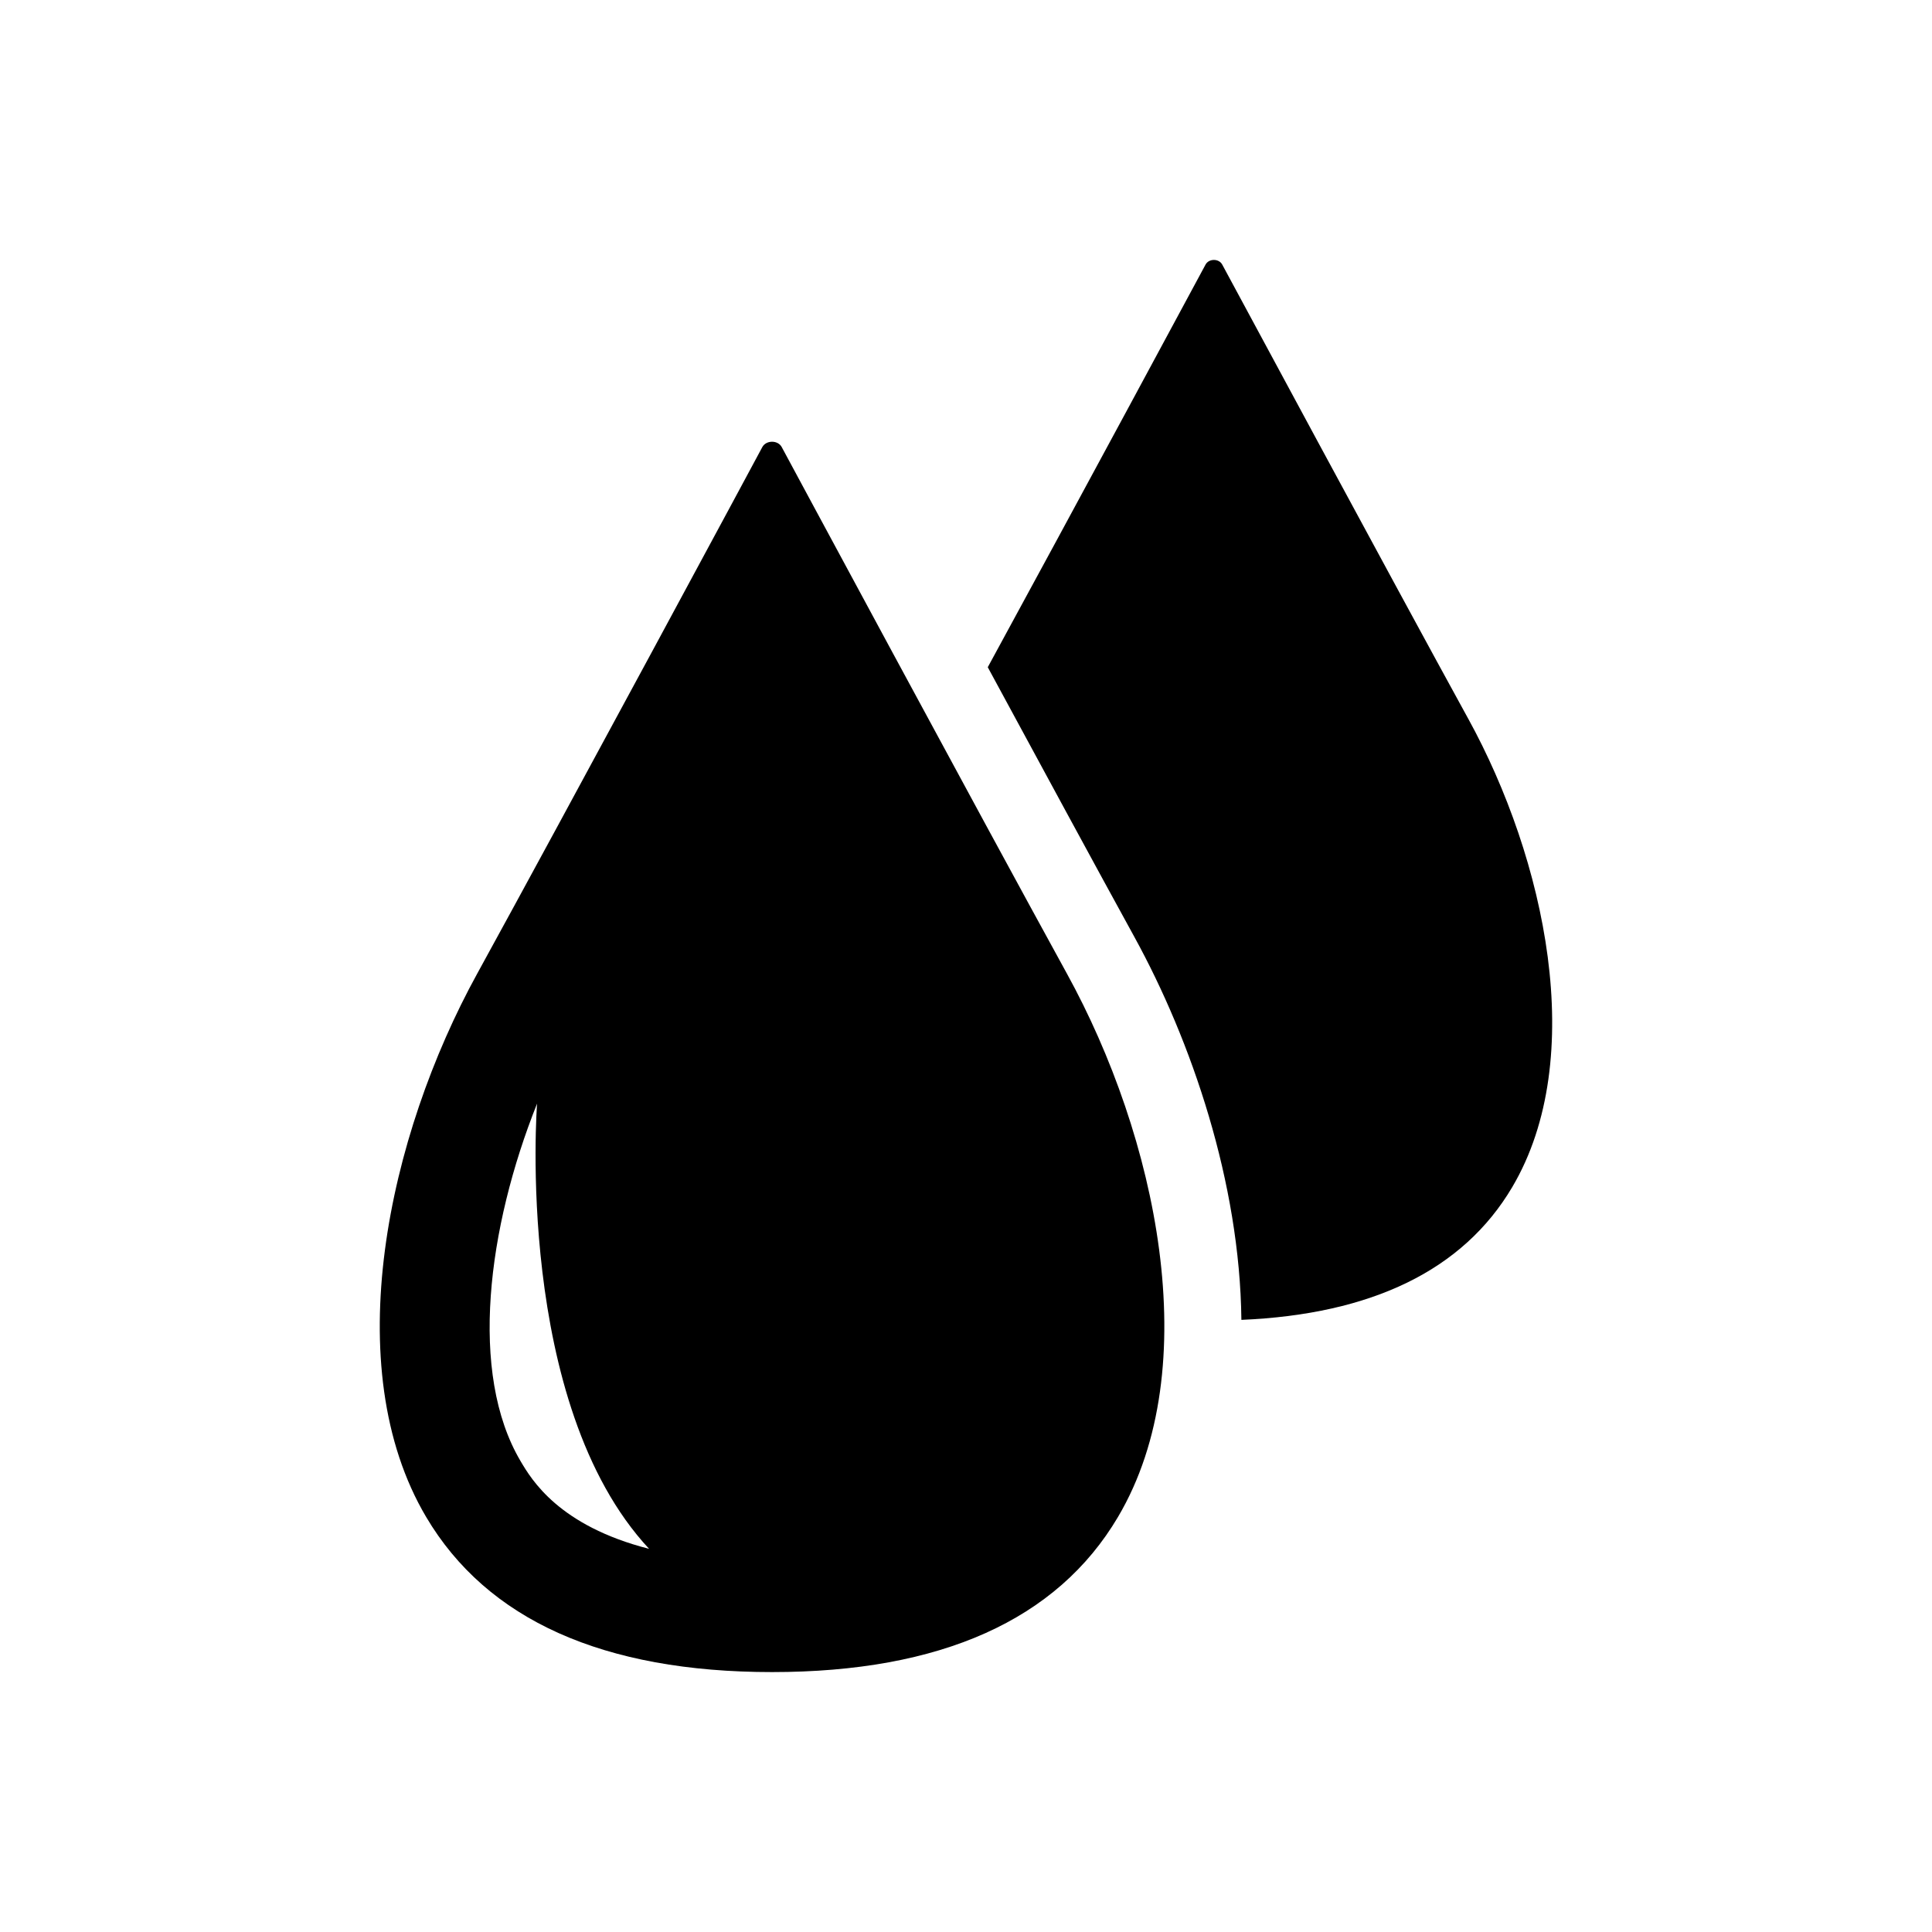
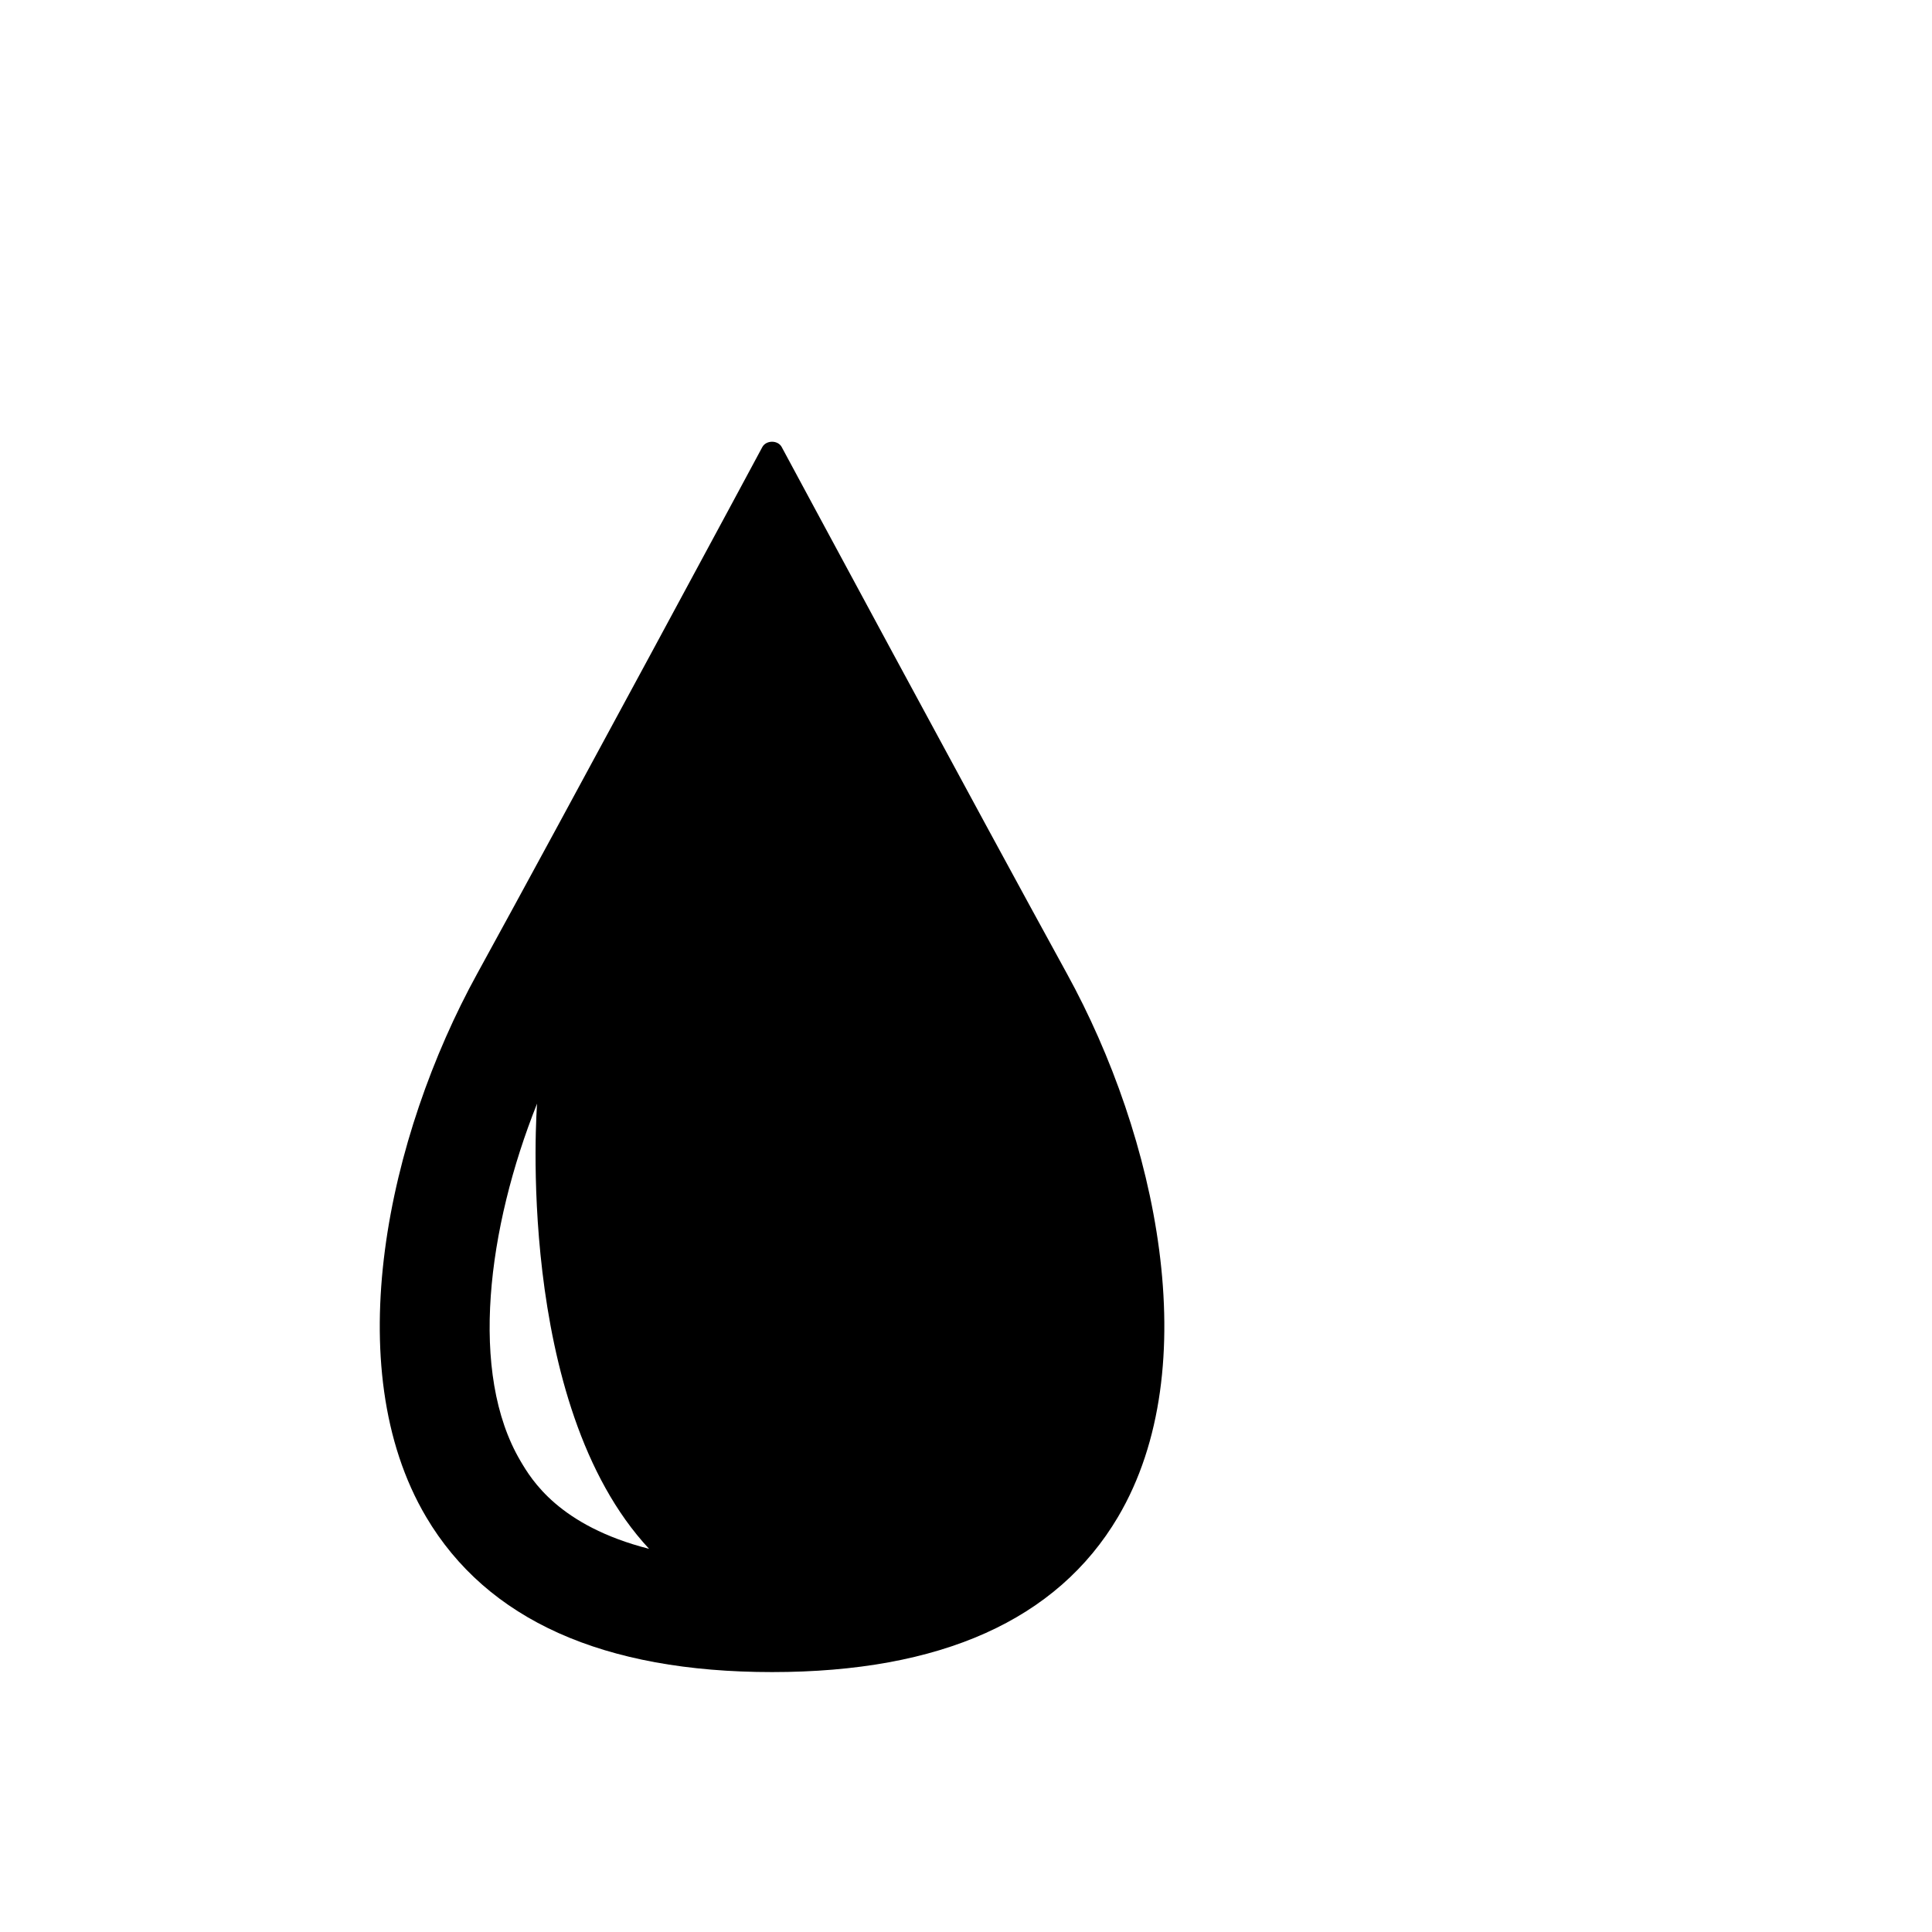
<svg xmlns="http://www.w3.org/2000/svg" fill="#000000" width="800px" height="800px" version="1.1" viewBox="144 144 512 512">
  <g>
    <path d="m351.16 262.47c-1.008-1.871-4.102-1.871-5.133 0-0.504 0.984-52.73 97.98-75.57 139.57-23.668 43.051-37.02 104.27-13.52 143.98 16.133 27.266 46.961 41.098 91.668 41.098 44.695 0 75.535-13.82 91.668-41.098 23.488-39.719 10.148-100.93-13.52-143.98-22.848-41.586-75.066-138.58-75.594-139.57zm-69.199 268.75c-13.781-23.297-8.746-61.91 4.367-94.754 0 0-6.141 79.52 29.688 117.99-23.922-6.106-31.164-18.344-34.055-23.234z" />
-     <path d="m533.09 334.46c-19.695-35.855-64.727-119.5-65.184-120.34-0.875-1.645-3.539-1.645-4.426 0-0.383 0.742-35.961 66.789-57.711 106.7 14.059 25.98 29.043 53.621 38.816 71.41 15.246 27.746 27.996 65.207 28.395 101.55 34.559-1.477 58.754-13.172 71.758-35.148 20.27-34.258 8.754-87.051-11.648-124.18z" />
  </g>
</svg>